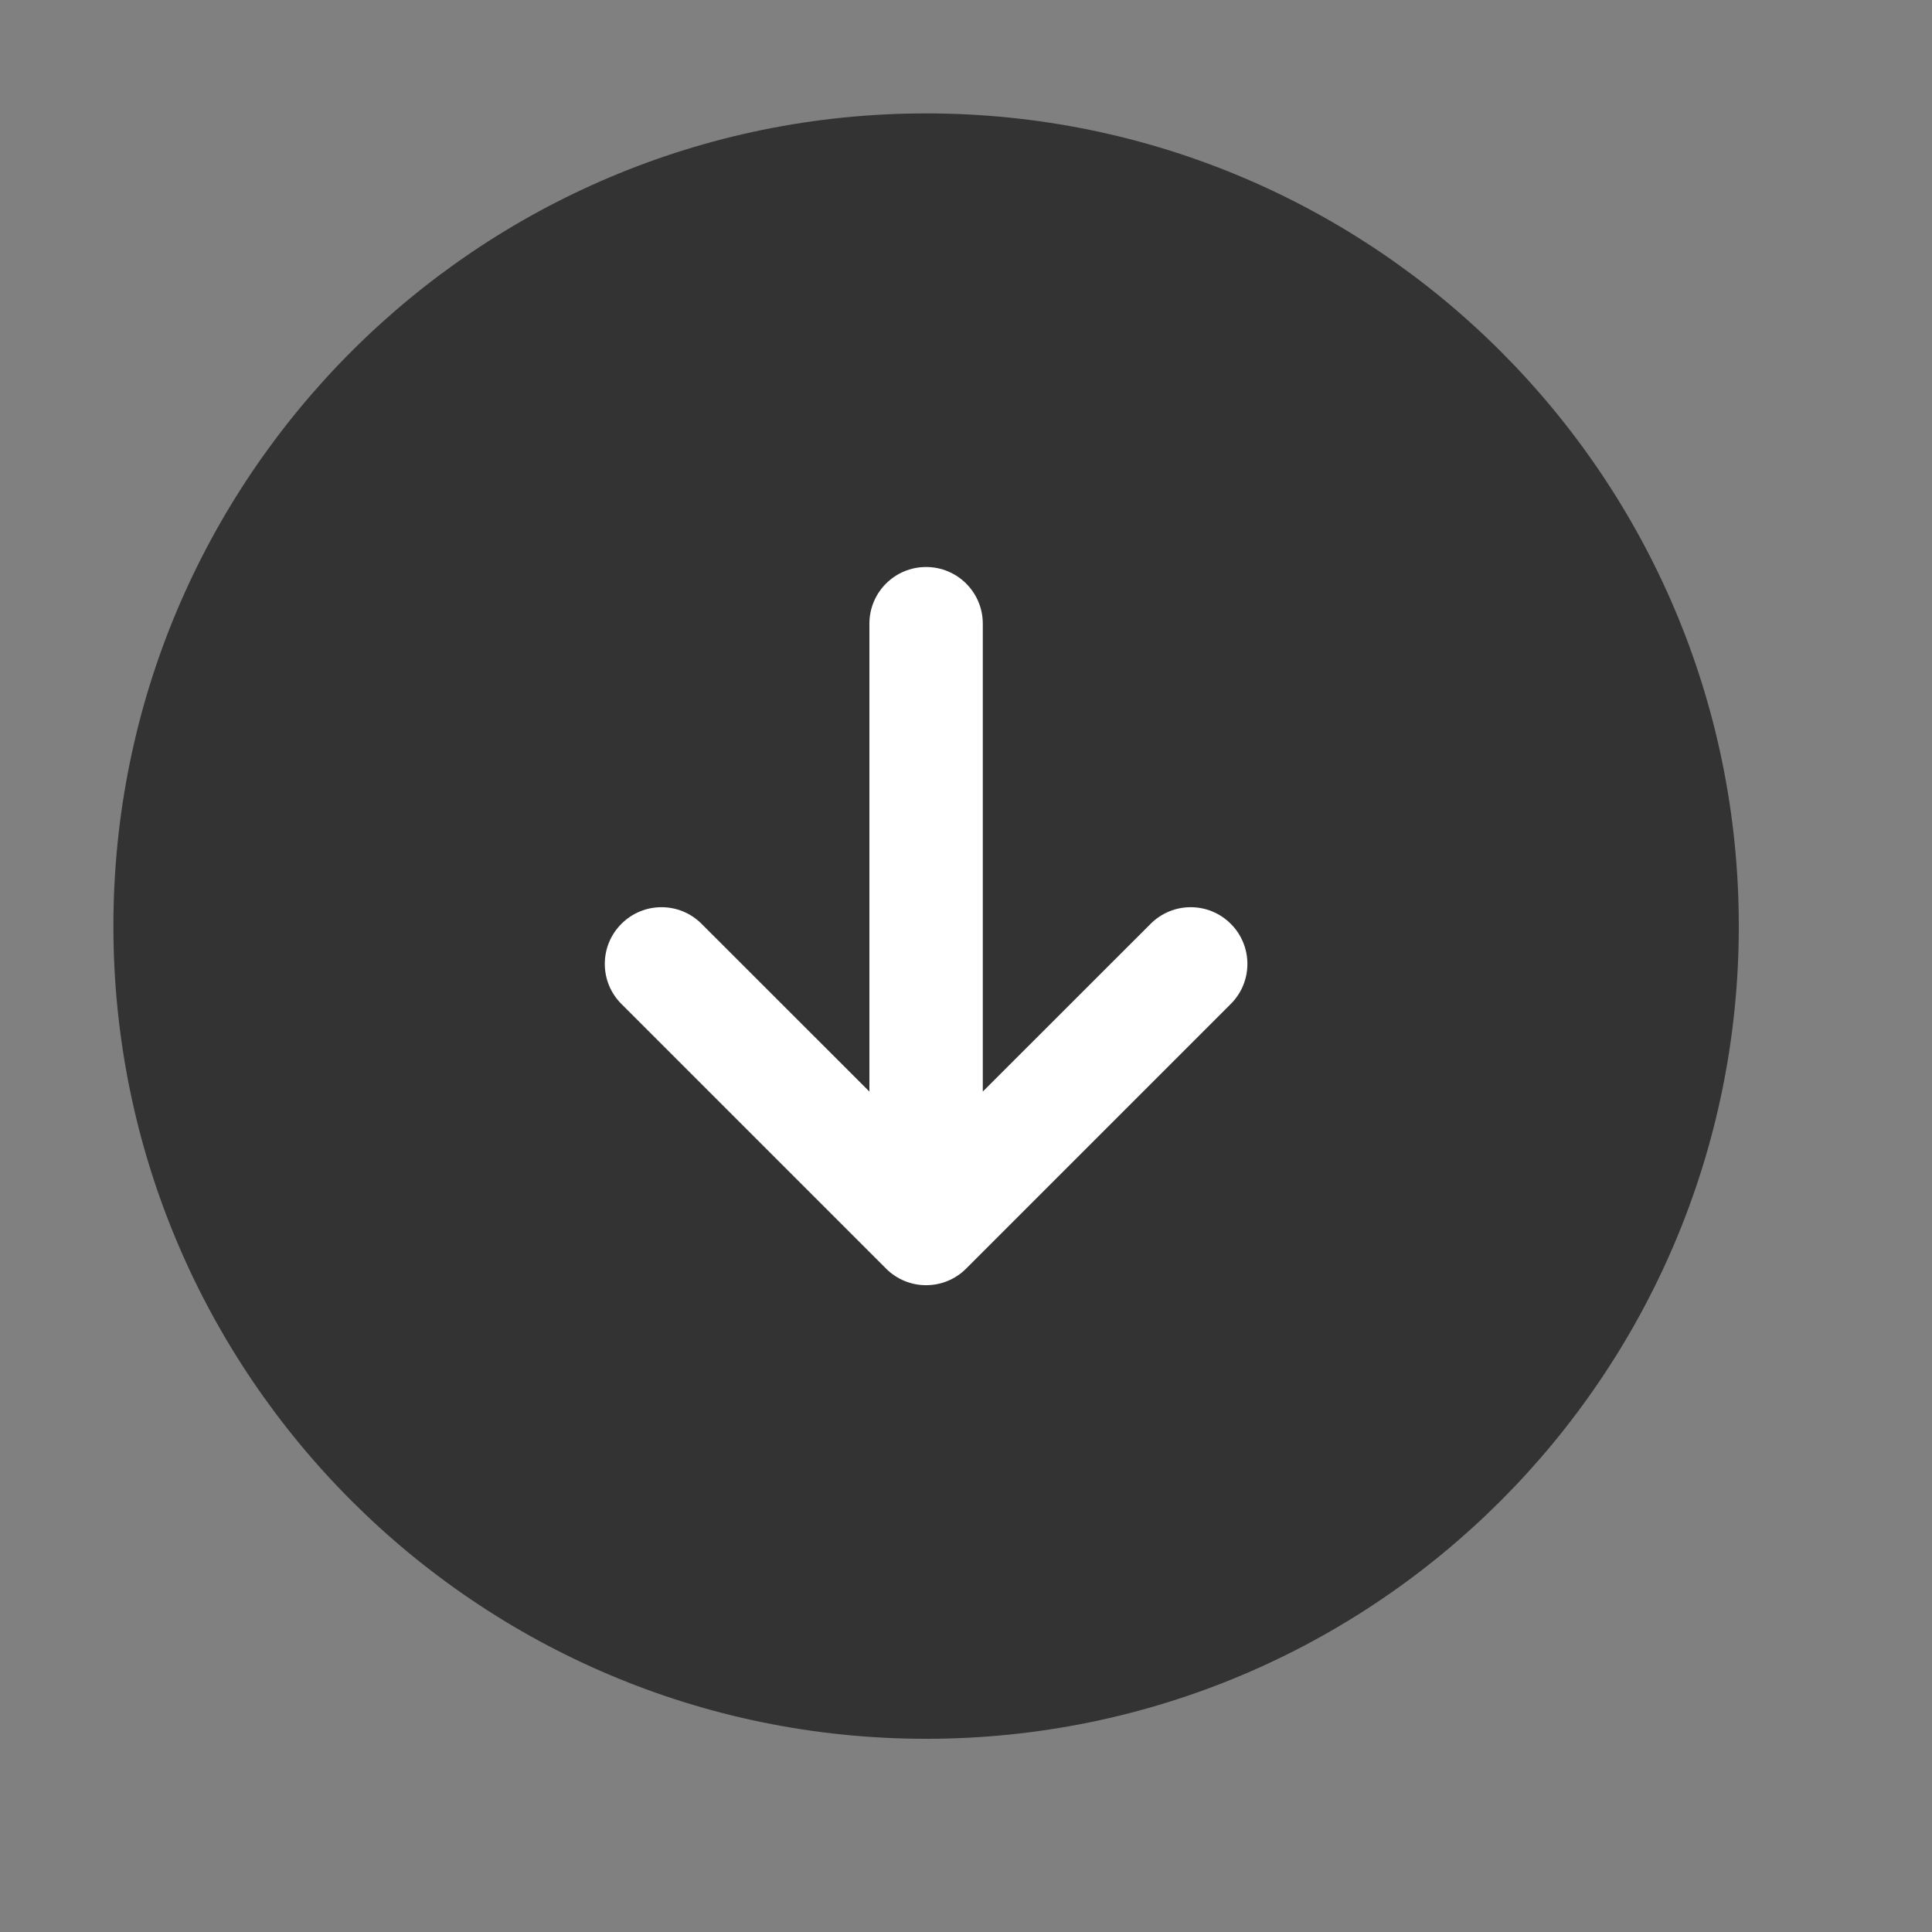
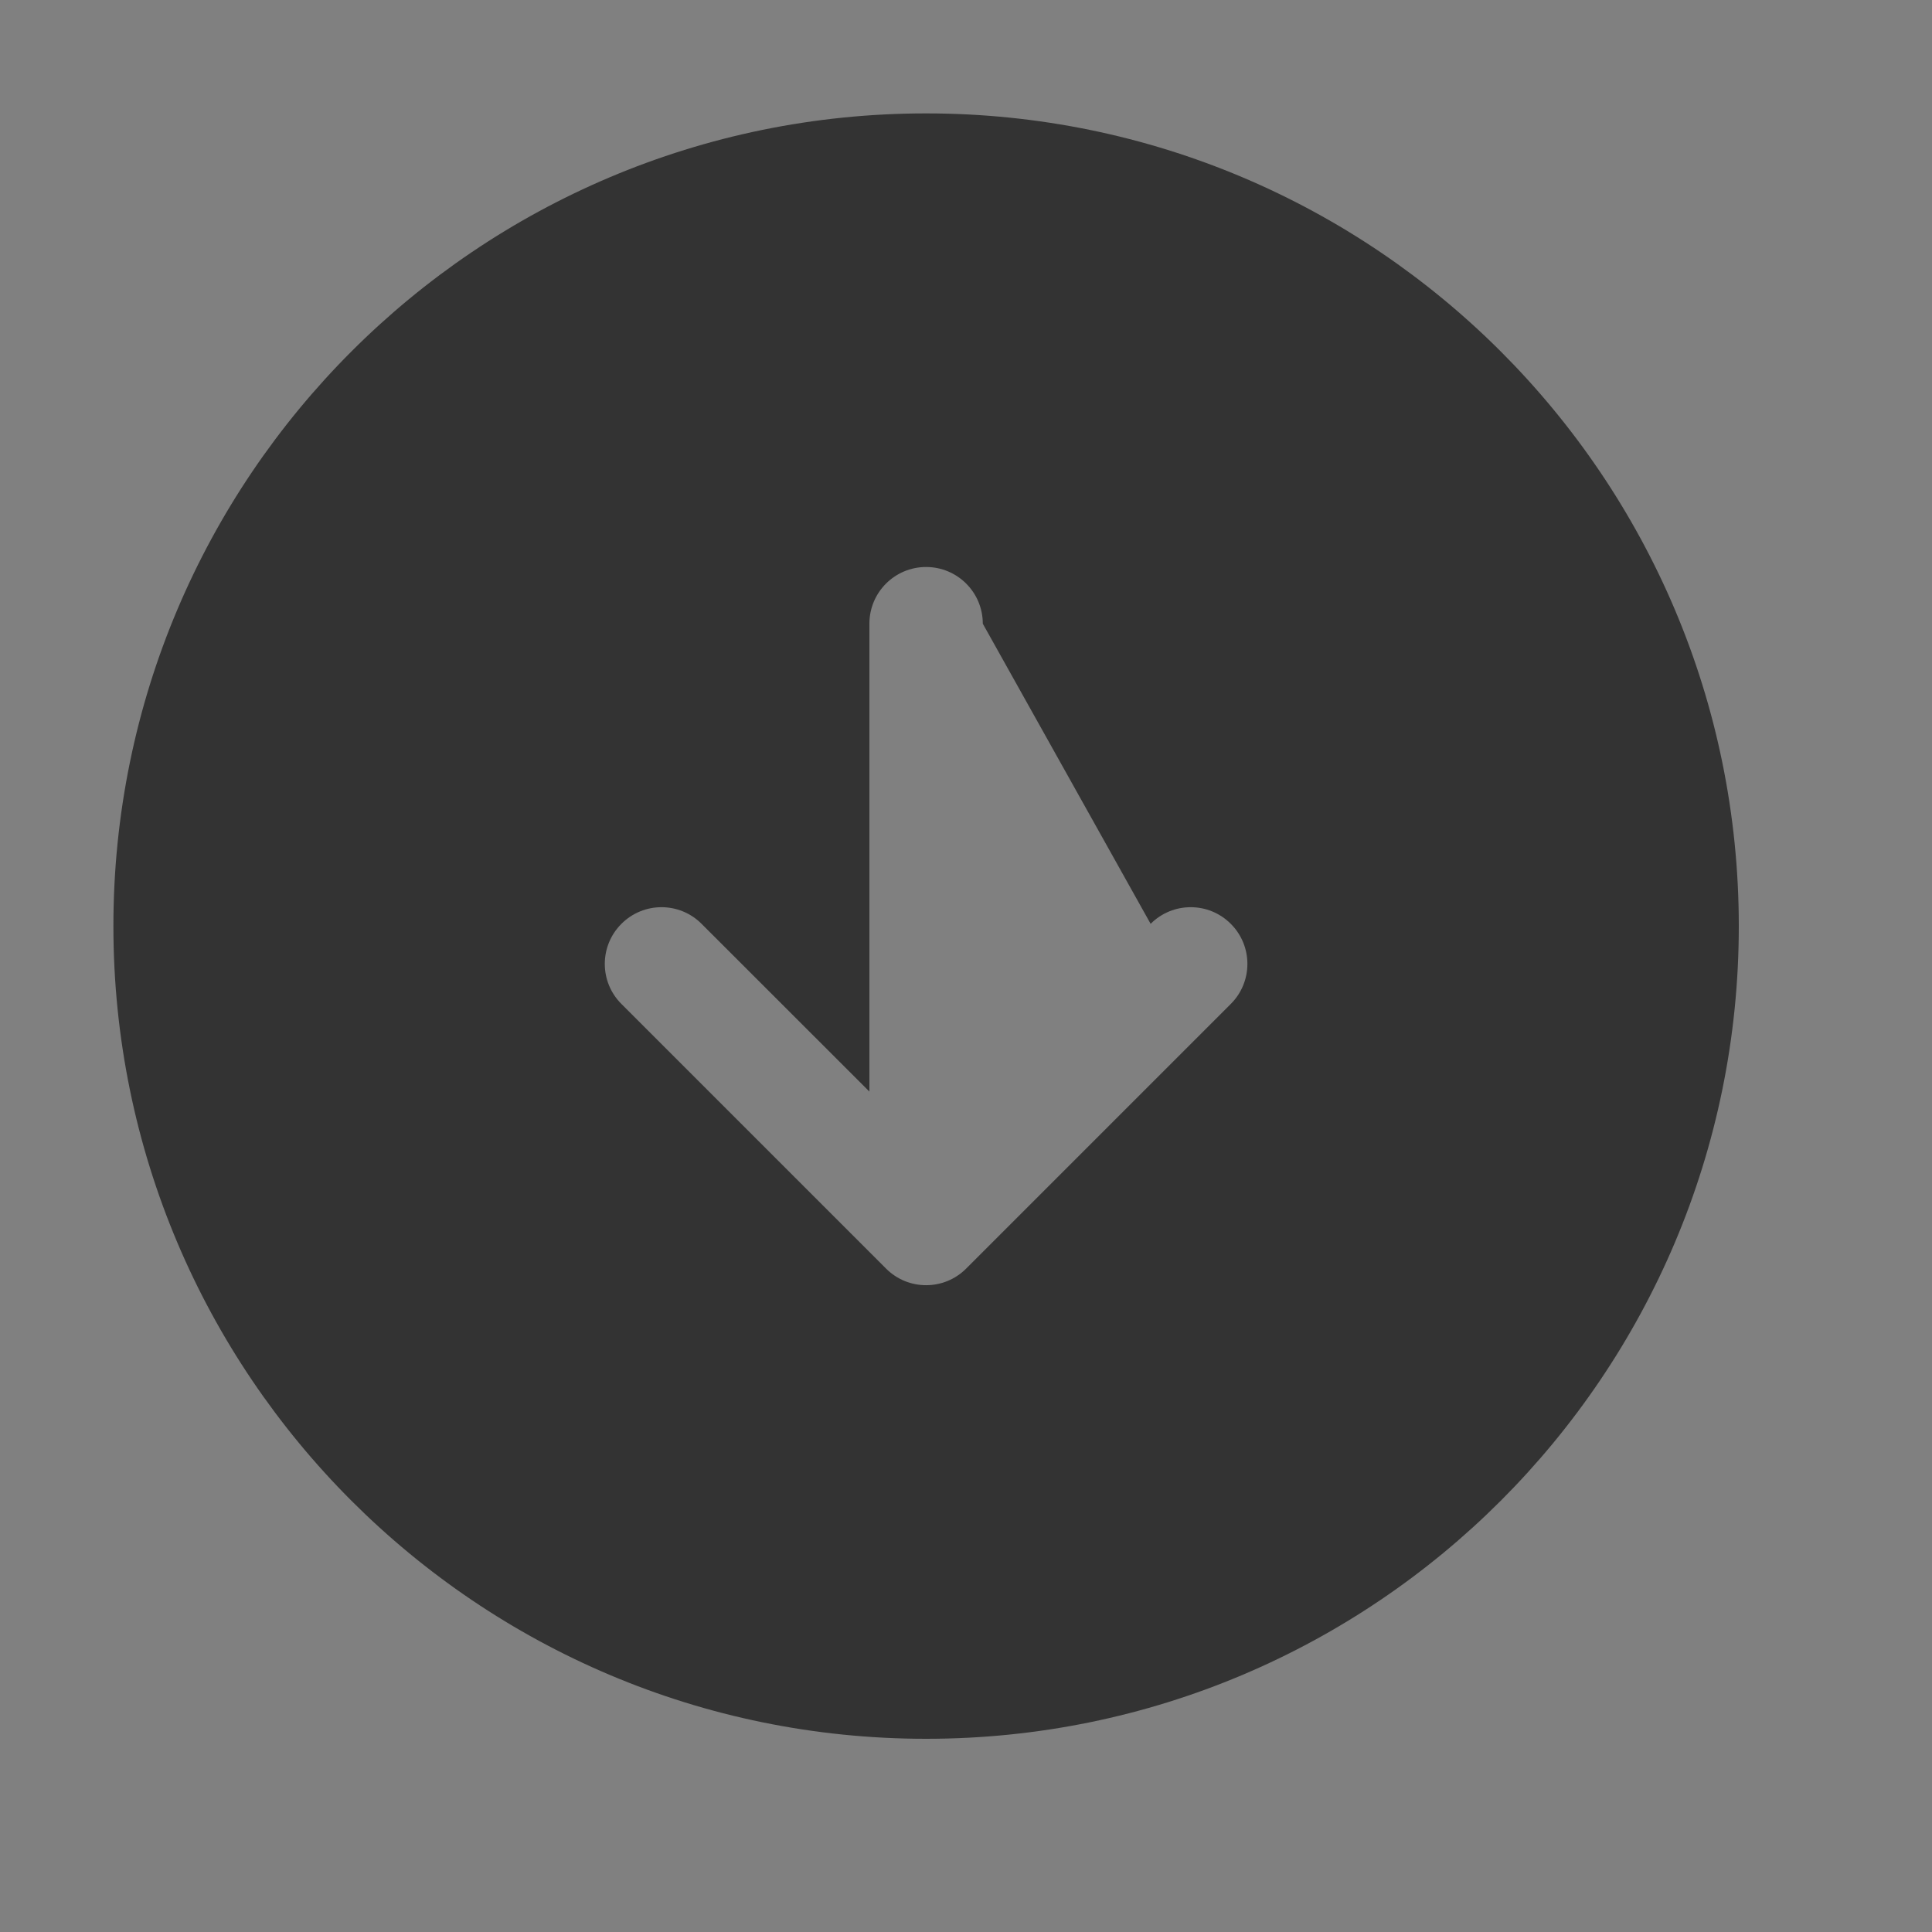
<svg xmlns="http://www.w3.org/2000/svg" fill="none" height="100%" overflow="visible" preserveAspectRatio="none" style="display: block;" viewBox="0 0 23 23" width="100%">
  <rect x="0" y="0" width="23" height="23" fill="#808080" stroke="none" />
  <g id="Frame">
-     <rect fill="white" height="12.863" id="Rectangle 5" width="12.863" x="4.594" y="4.594" />
-     <path clip-rule="evenodd" d="M11.025 1.35C5.682 1.35 1.35 5.682 1.35 11.025C1.35 16.368 5.682 20.7 11.025 20.7C16.368 20.7 20.7 16.368 20.7 11.025C20.7 5.682 16.368 1.35 11.025 1.35ZM14.652 11.952L11.502 15.102C11.239 15.366 10.811 15.366 10.548 15.102L7.398 11.952C7.134 11.689 7.134 11.261 7.398 10.998C7.661 10.734 8.089 10.734 8.352 10.998L10.35 12.995V7.425C10.35 7.052 10.652 6.75 11.025 6.75C11.398 6.75 11.7 7.052 11.7 7.425V12.995L13.698 10.998C13.961 10.734 14.389 10.734 14.652 10.998C14.916 11.261 14.916 11.689 14.652 11.952Z" fill="#333333" fill-rule="evenodd" id="Vector" />
+     <path clip-rule="evenodd" d="M11.025 1.35C5.682 1.35 1.35 5.682 1.35 11.025C1.35 16.368 5.682 20.7 11.025 20.7C16.368 20.7 20.7 16.368 20.7 11.025C20.7 5.682 16.368 1.35 11.025 1.35ZM14.652 11.952L11.502 15.102C11.239 15.366 10.811 15.366 10.548 15.102L7.398 11.952C7.134 11.689 7.134 11.261 7.398 10.998C7.661 10.734 8.089 10.734 8.352 10.998L10.35 12.995V7.425C10.35 7.052 10.652 6.75 11.025 6.75C11.398 6.75 11.7 7.052 11.7 7.425L13.698 10.998C13.961 10.734 14.389 10.734 14.652 10.998C14.916 11.261 14.916 11.689 14.652 11.952Z" fill="#333333" fill-rule="evenodd" id="Vector" />
  </g>
</svg>